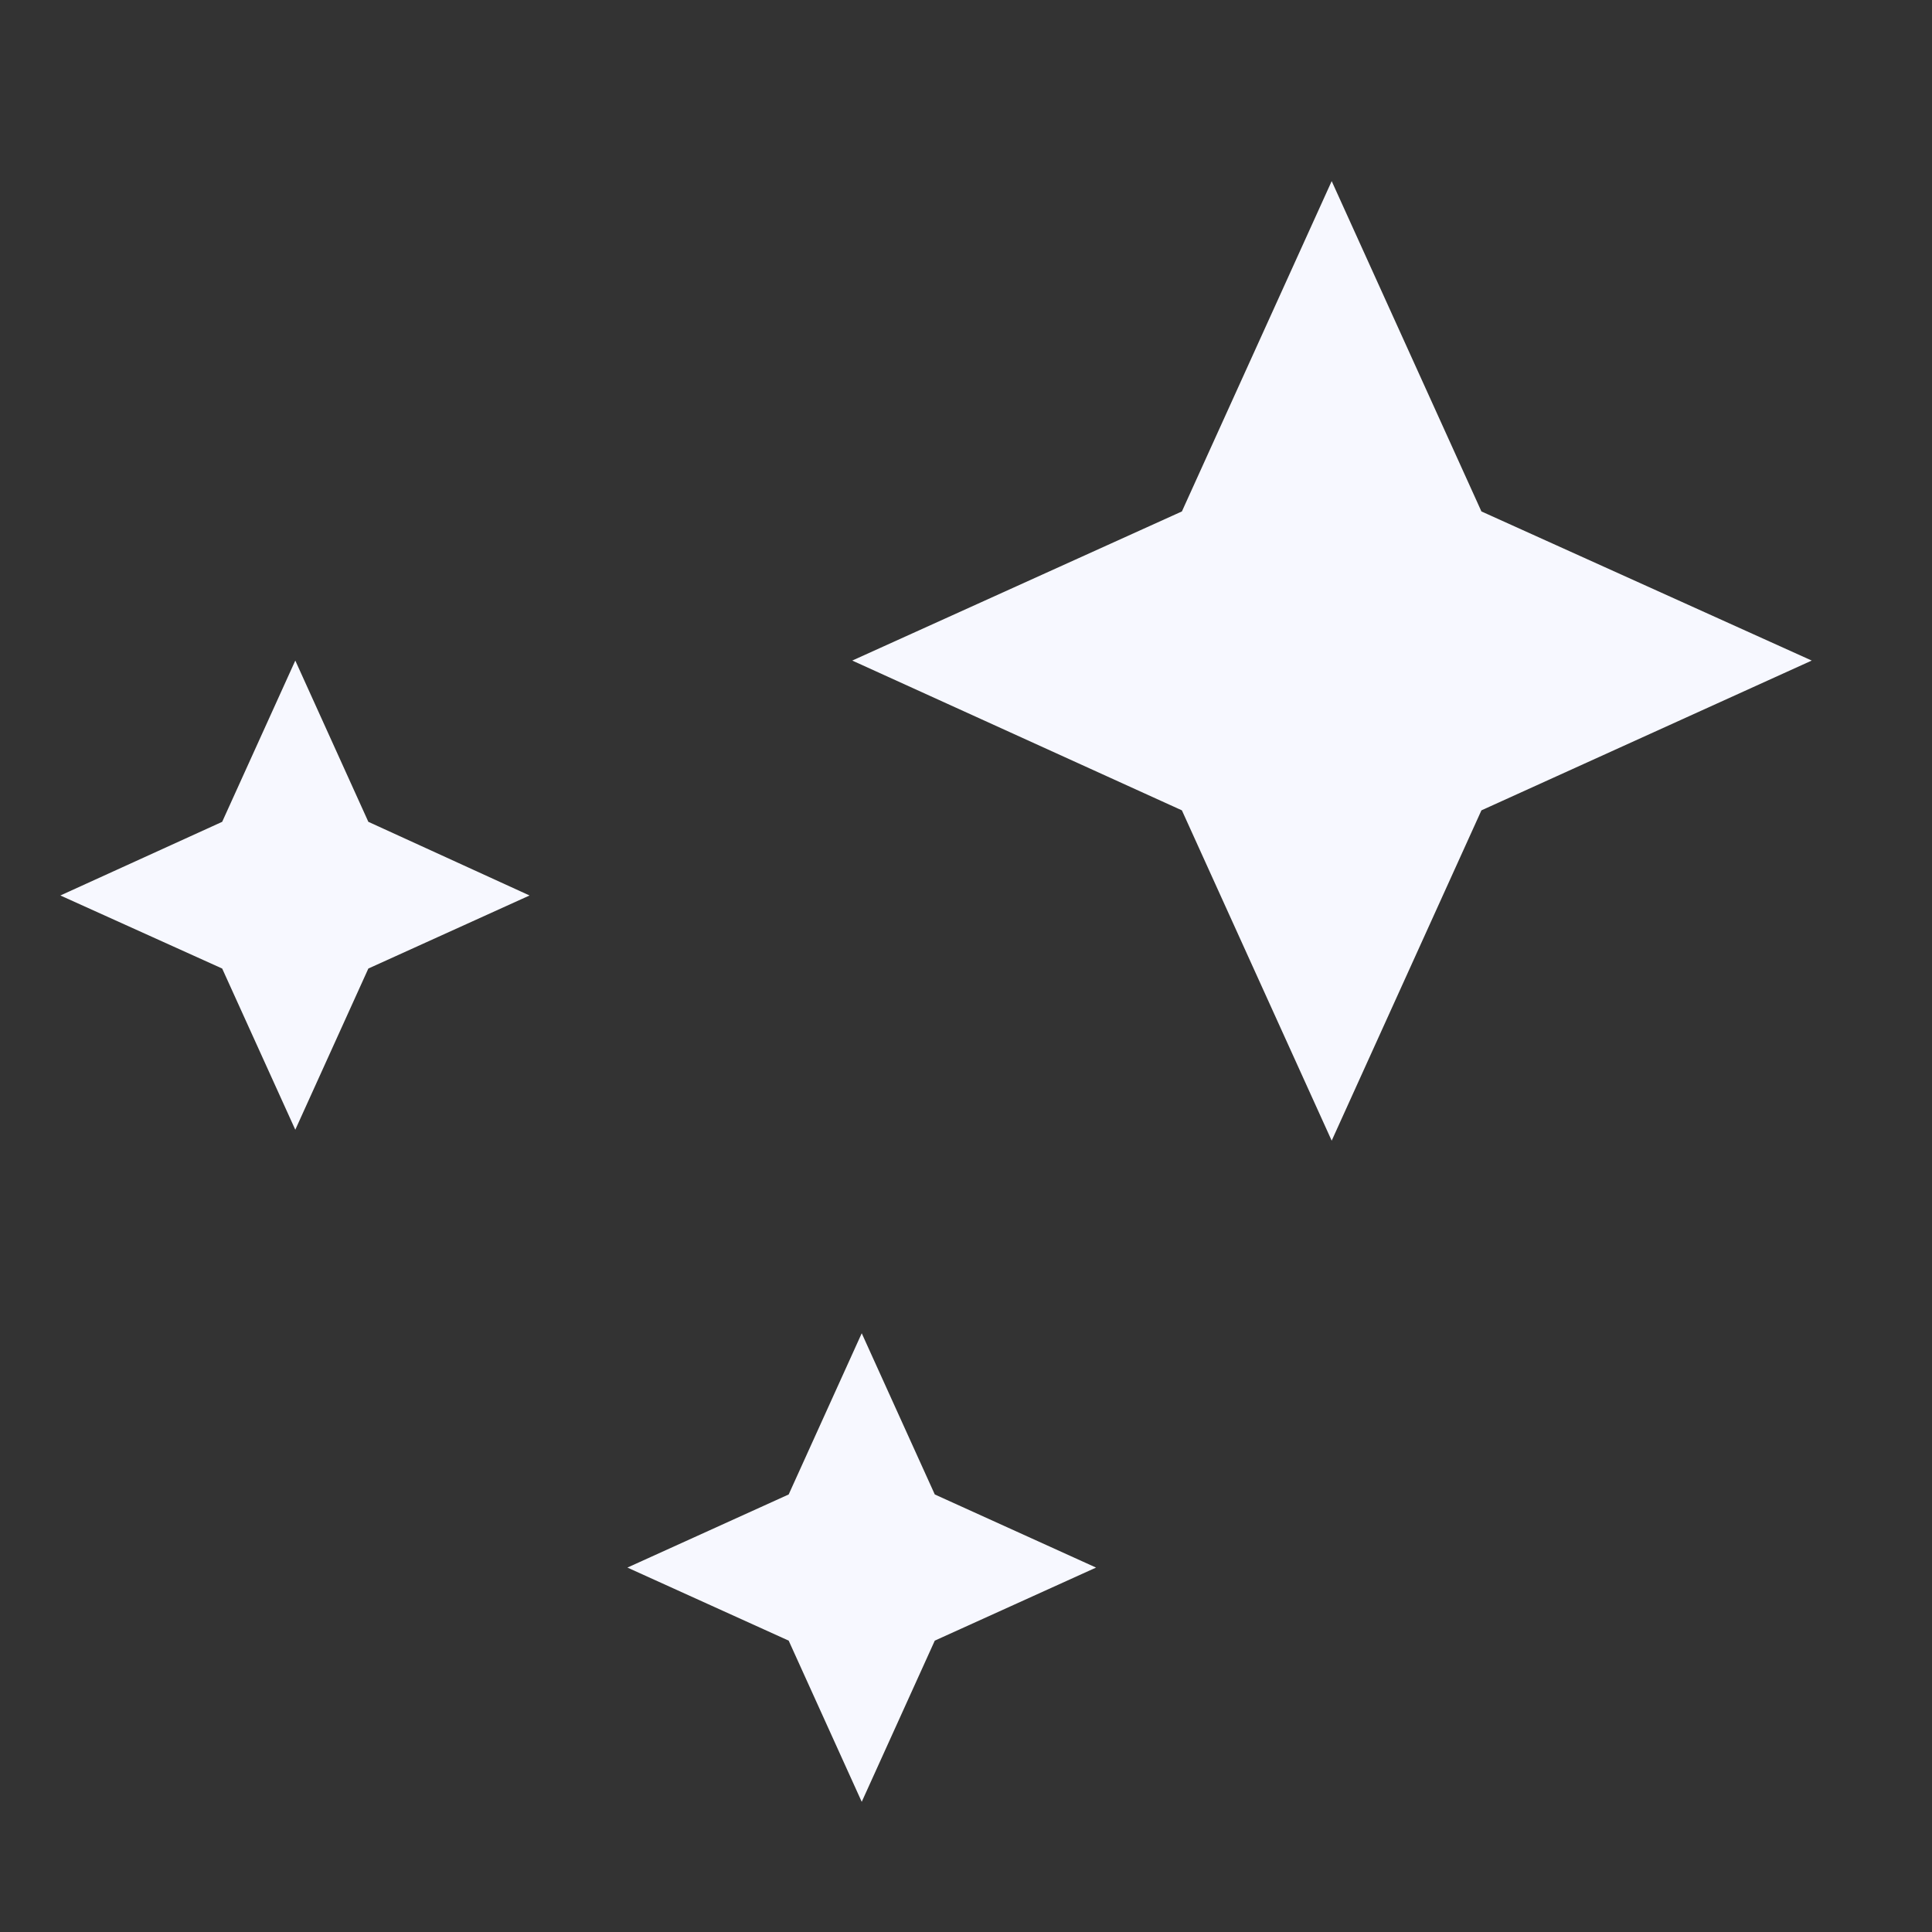
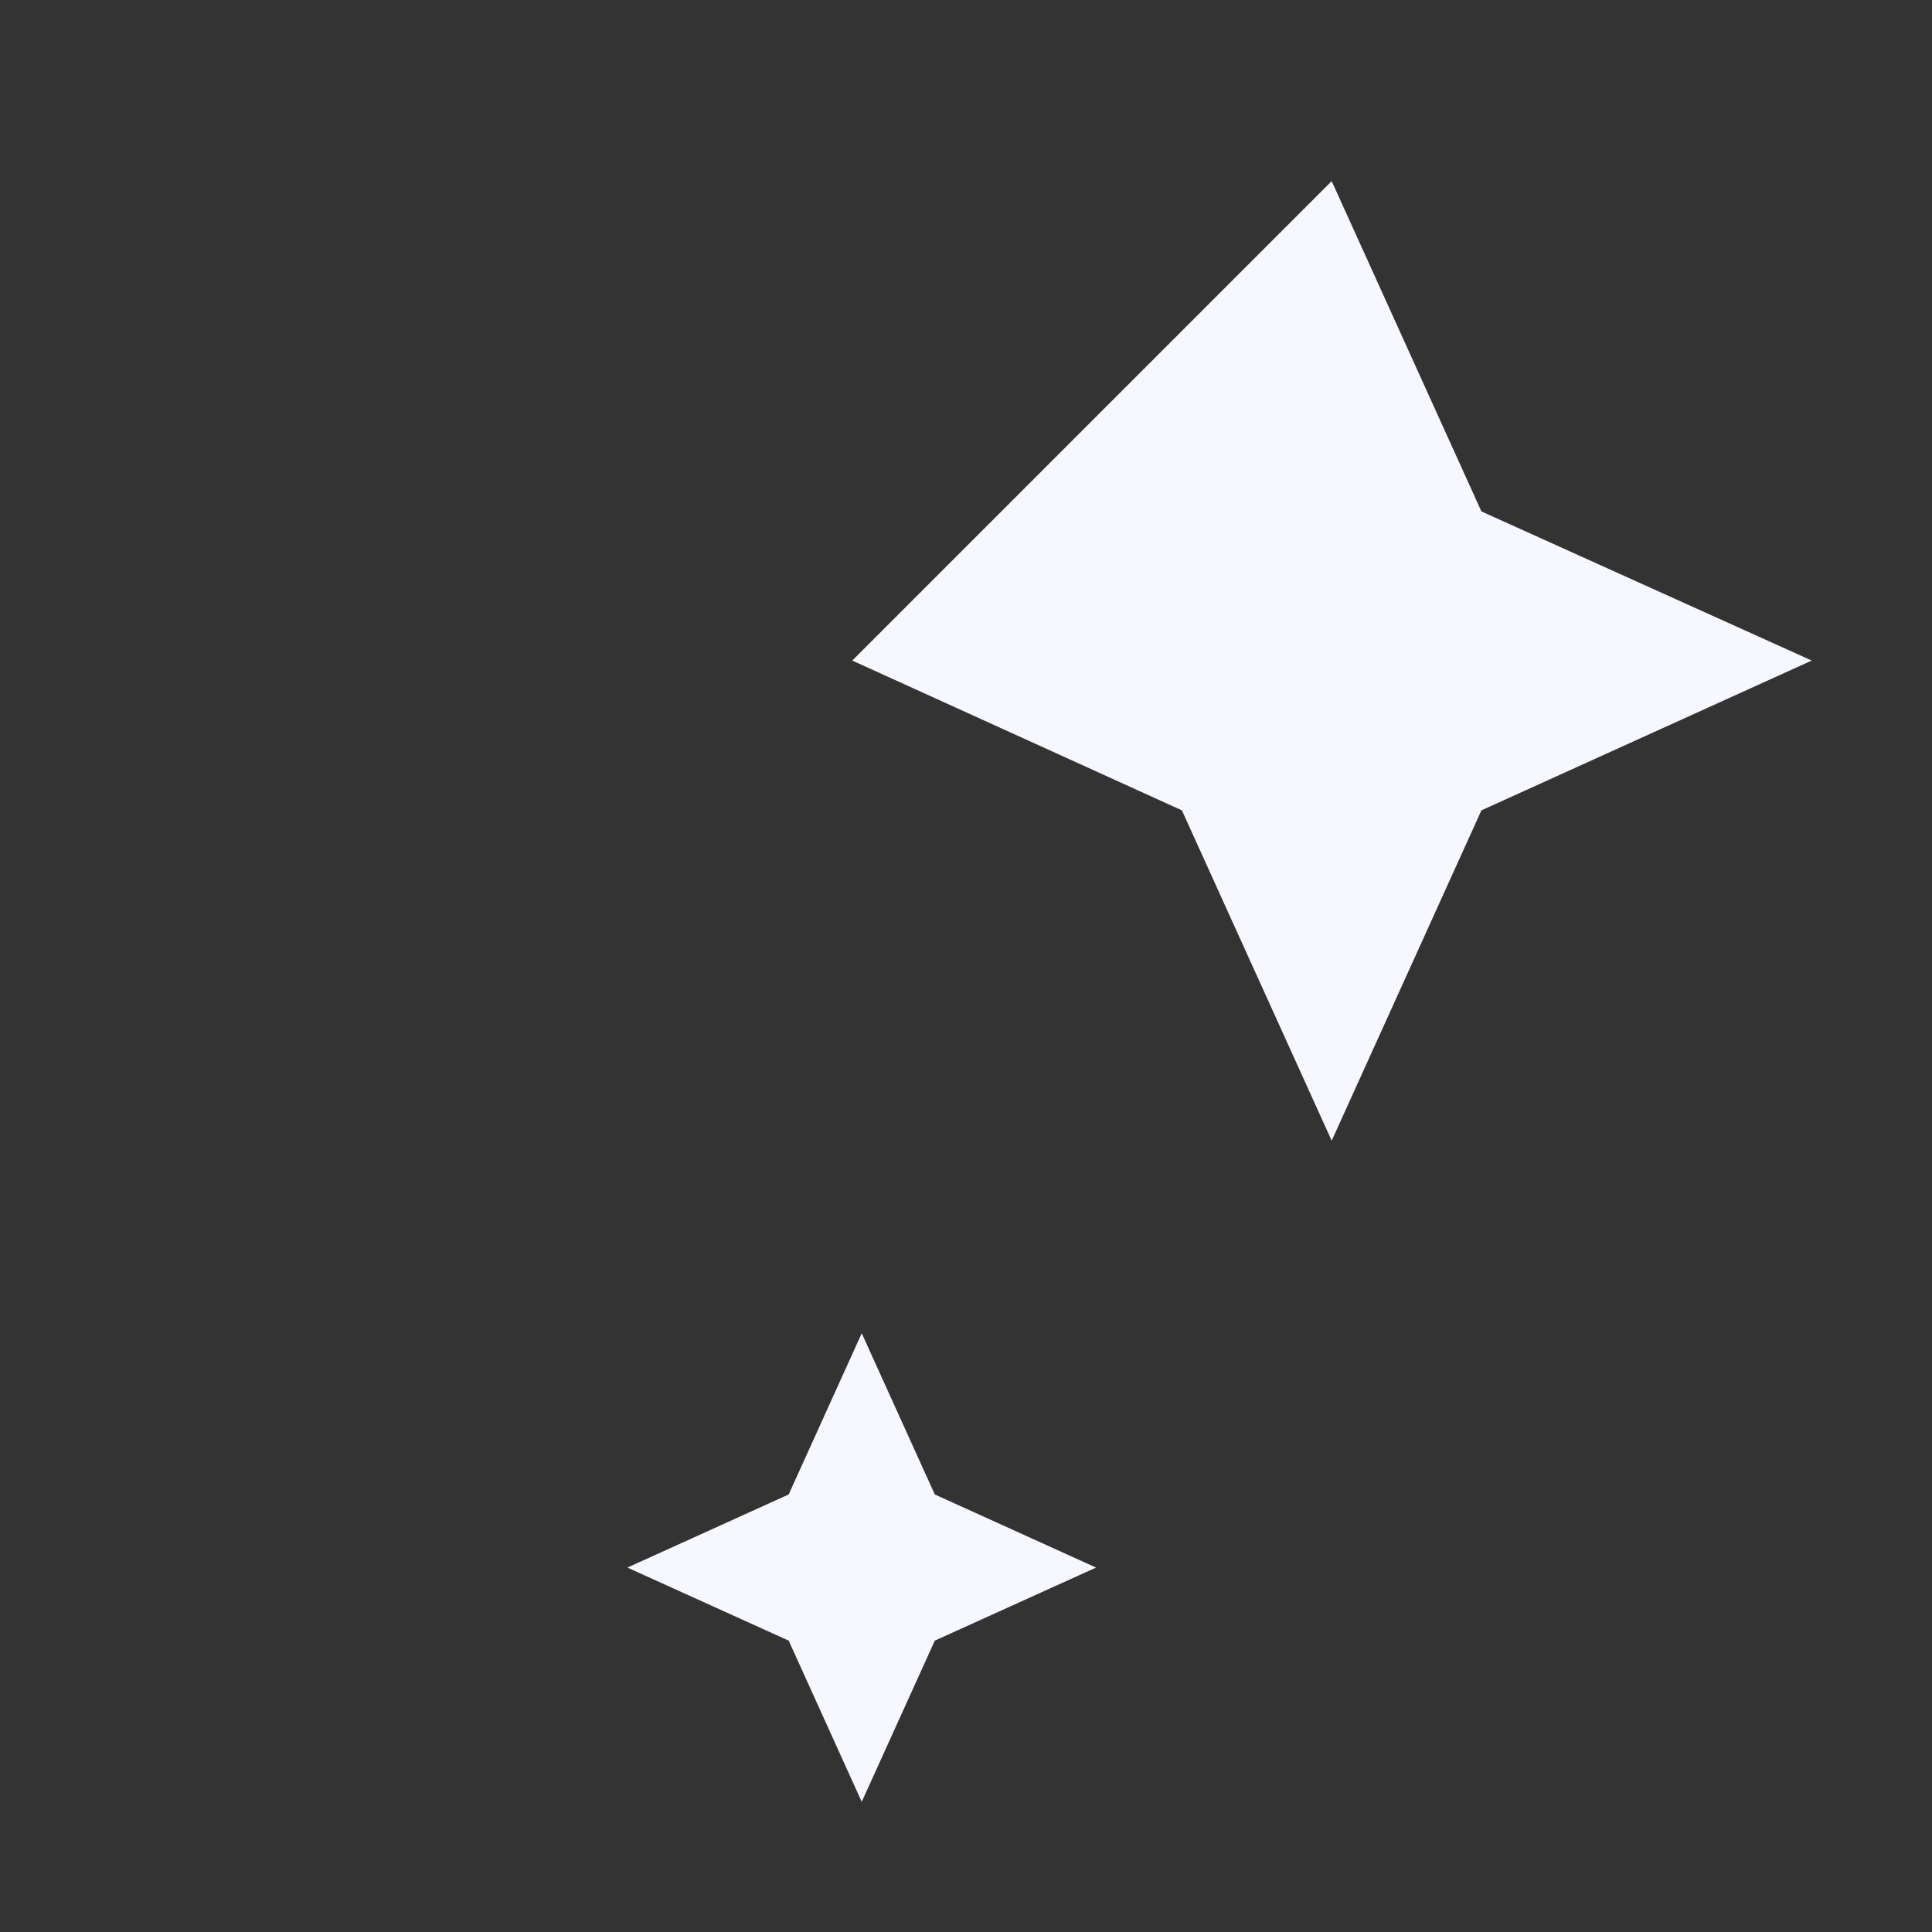
<svg xmlns="http://www.w3.org/2000/svg" width="32" height="32" viewBox="0 0 32 32" fill="none">
  <rect x="0" y="0" width="32" height="32" fill="#333333" stroke="none" />
-   <path d="M4.891 18.712L3.68 16.042L1 14.832L3.68 13.612L4.891 10.941L6.101 13.612L8.771 14.832L6.101 16.042L4.891 18.712Z" fill="#F7F8FF" />
  <path d="M14.273 29.844L13.063 27.174L10.392 25.964L13.063 24.753L14.273 22.083L15.483 24.753L18.154 25.964L15.483 27.174L14.273 29.844Z" fill="#F7F8FF" />
-   <path d="M22.057 18.893L19.576 13.422L14.116 10.941L19.576 8.471L22.057 3L24.537 8.471L30.008 10.941L24.537 13.422L22.057 18.893Z" fill="#F7F8FF" />
+   <path d="M22.057 18.893L19.576 13.422L14.116 10.941L22.057 3L24.537 8.471L30.008 10.941L24.537 13.422L22.057 18.893Z" fill="#F7F8FF" />
</svg>